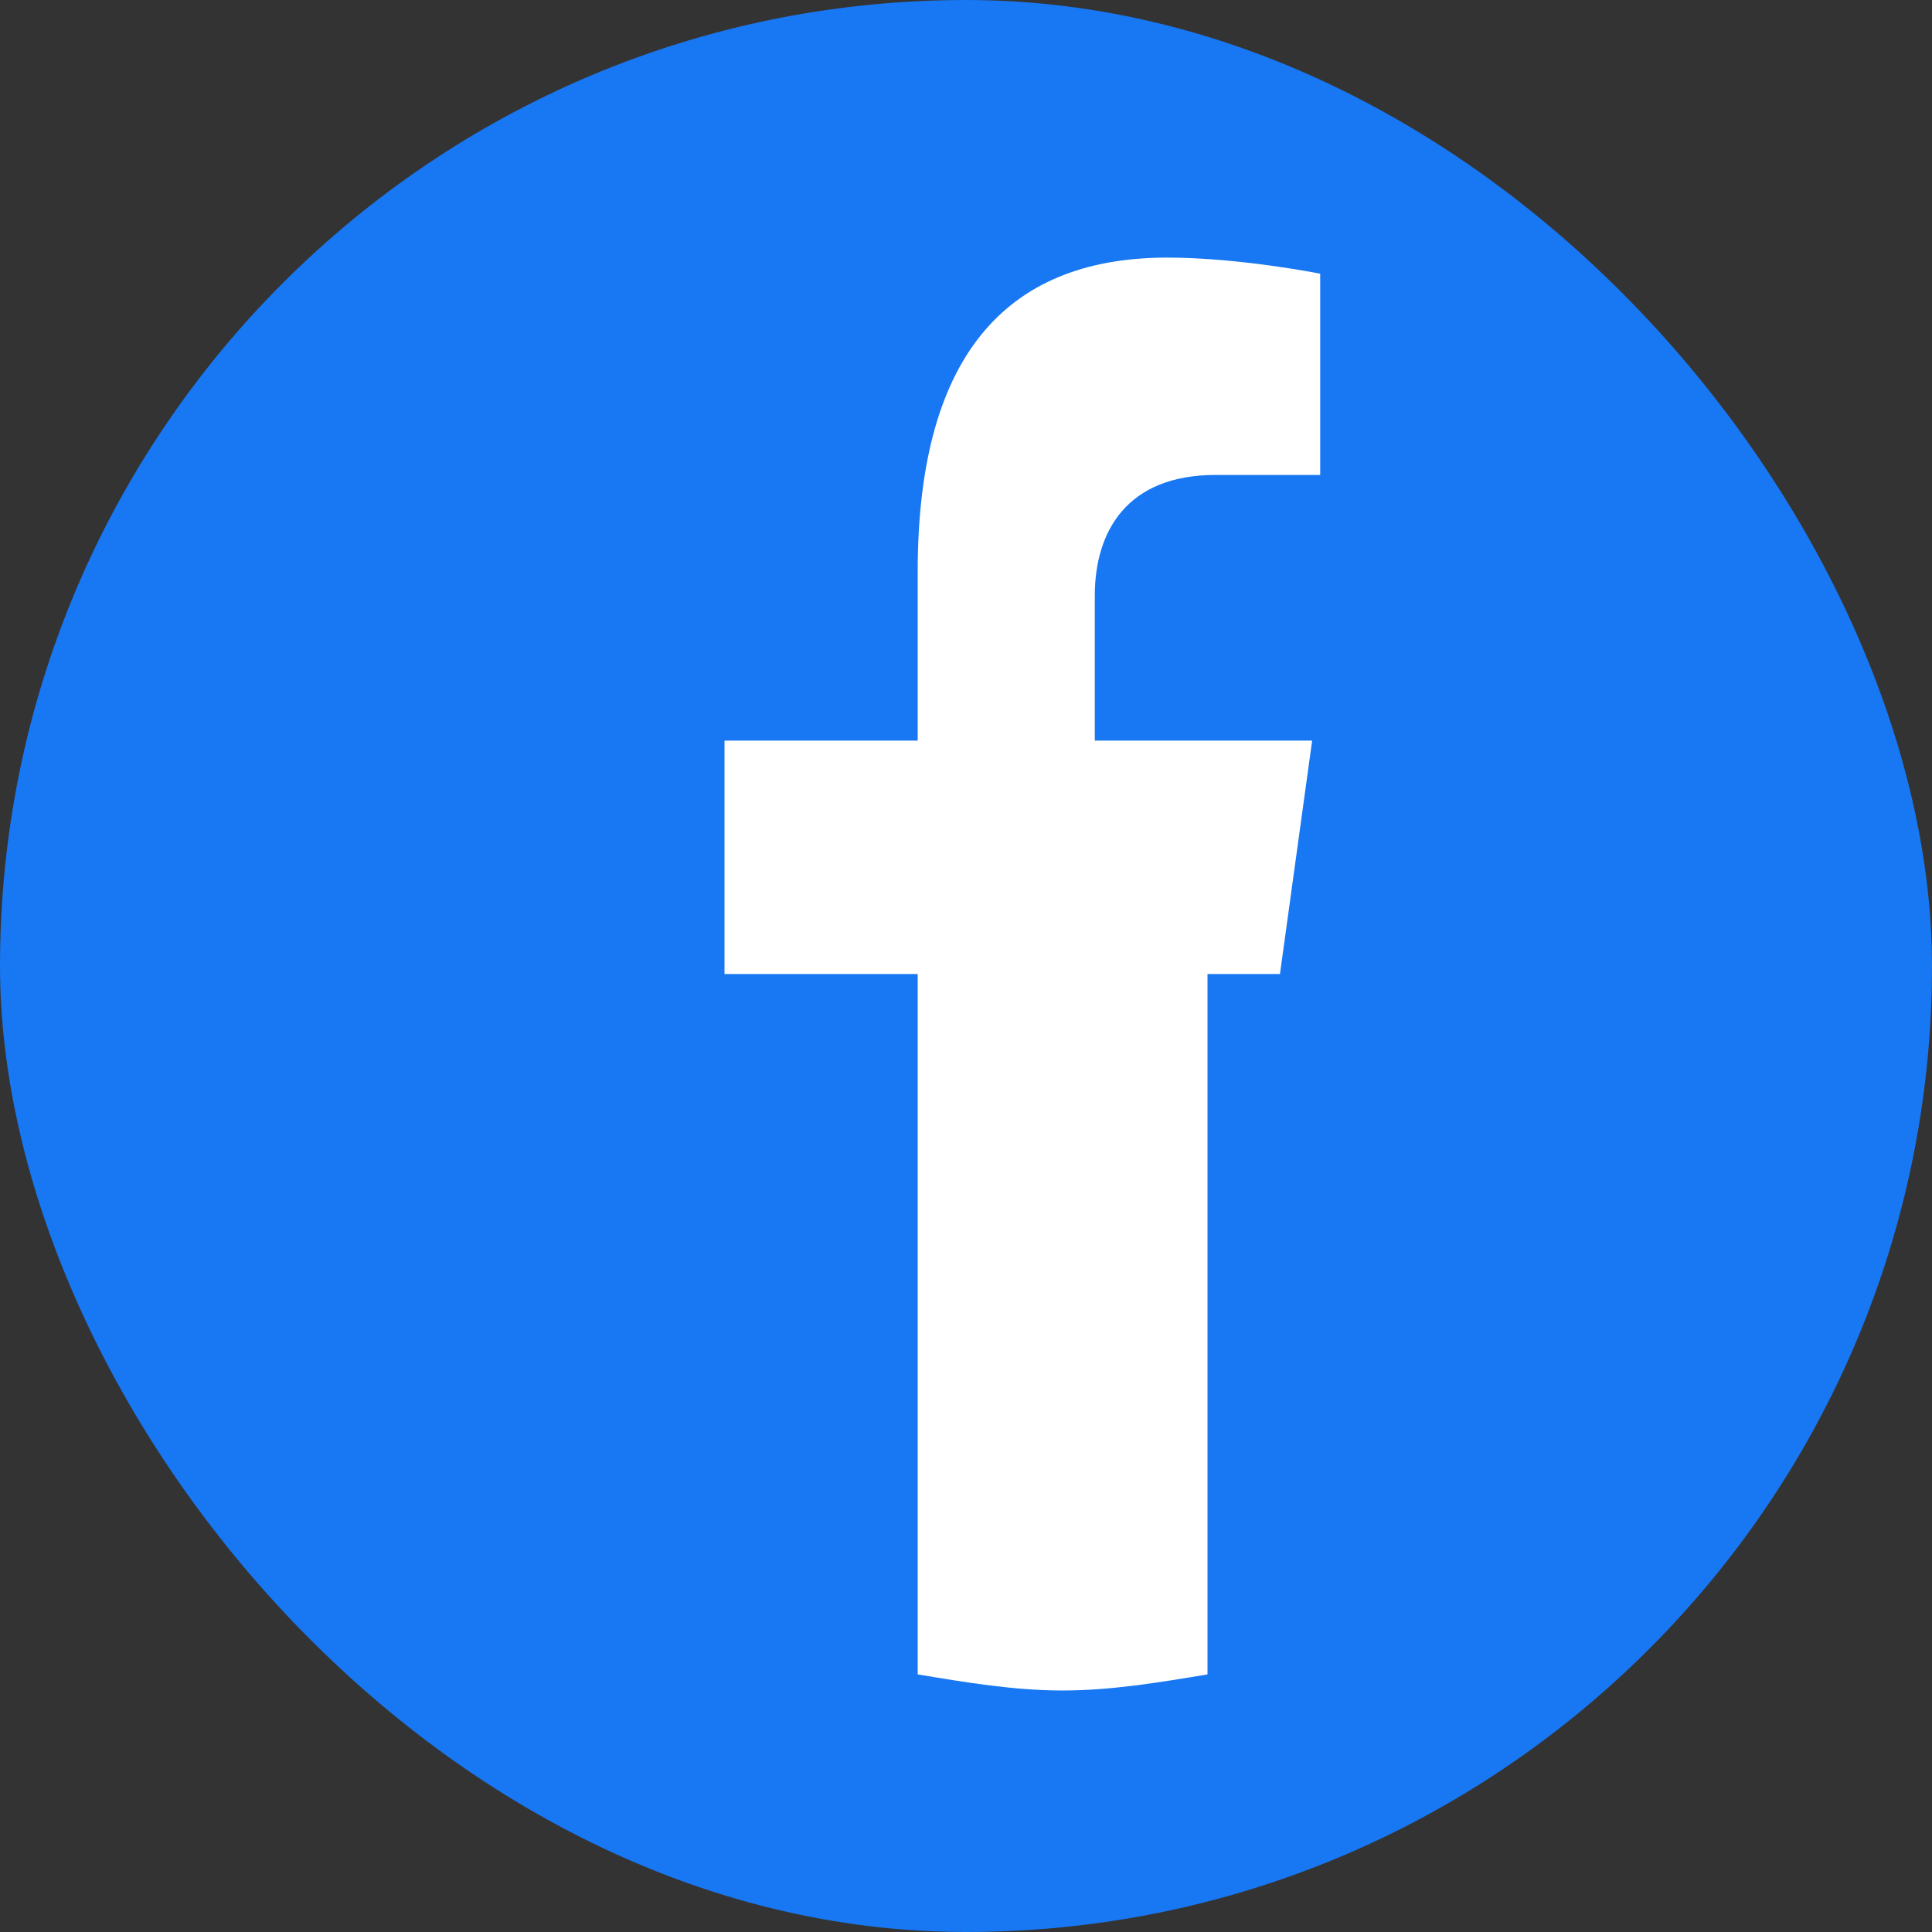
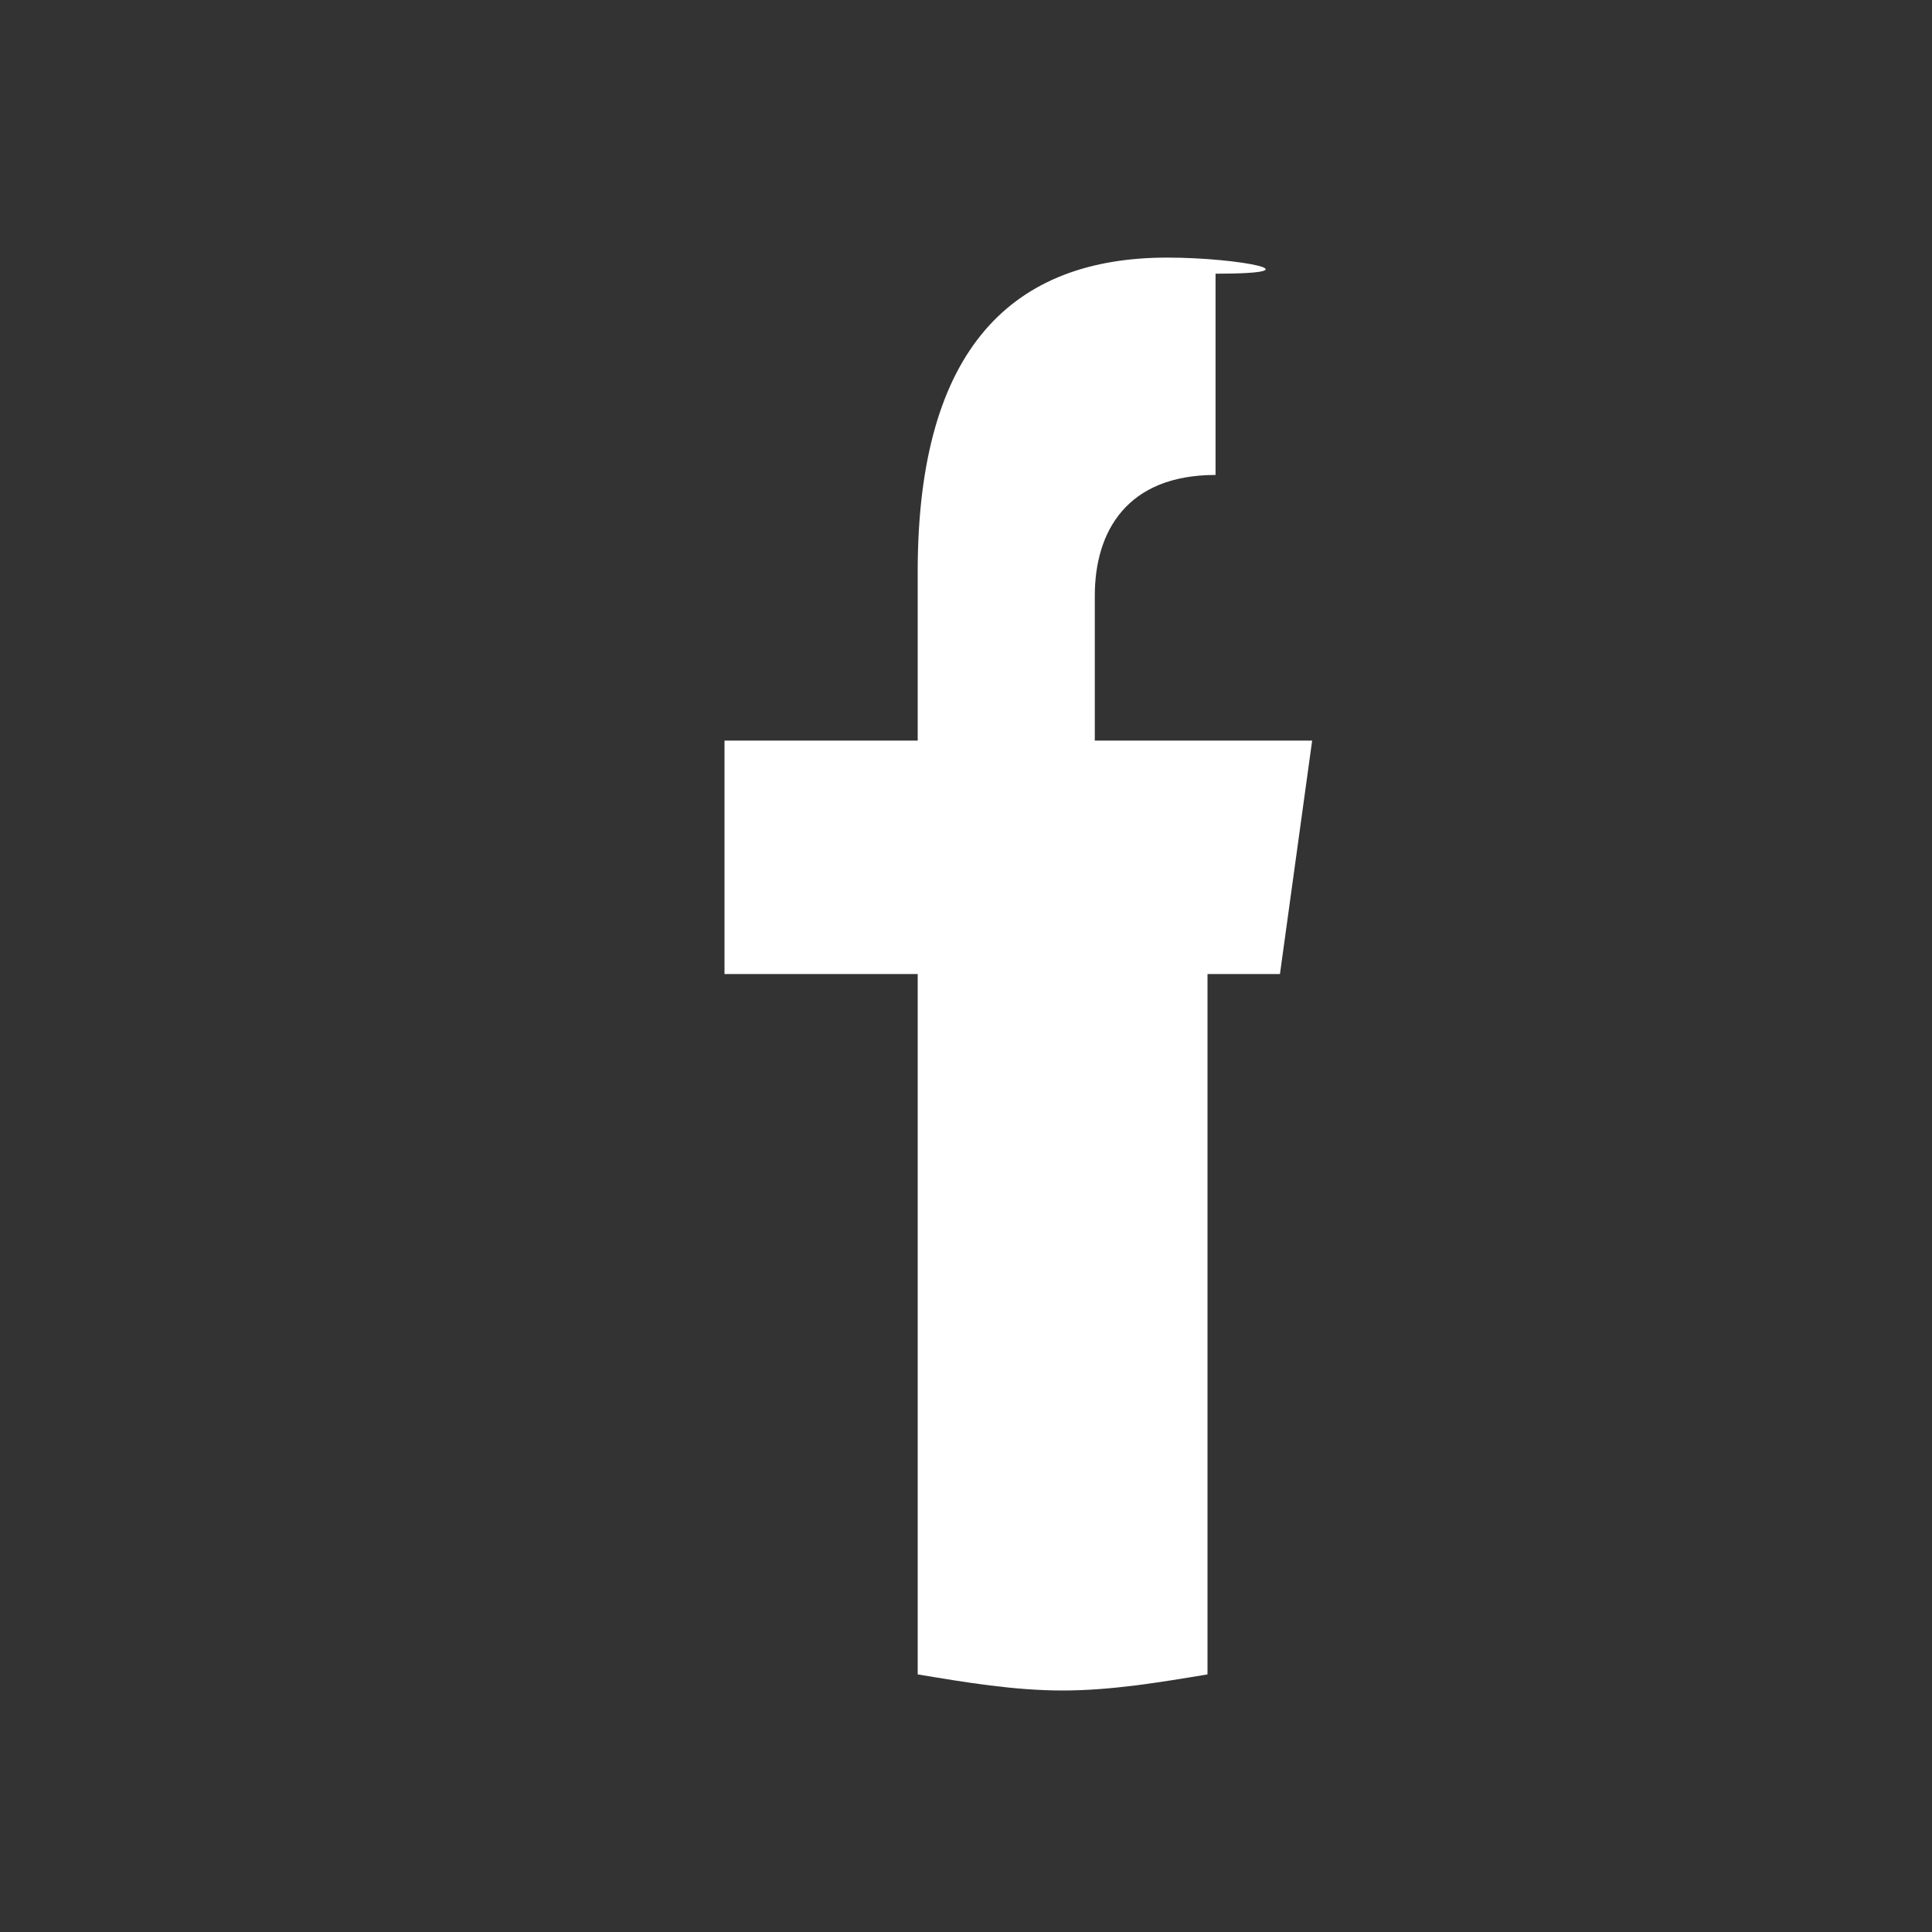
<svg xmlns="http://www.w3.org/2000/svg" width="24" height="24" viewBox="0 0 24 24" fill="none">
  <rect x="0" y="0" width="24" height="24" fill="#333333" stroke="none" />
-   <rect width="24" height="24" rx="12" fill="#1877f2" />
-   <path d="M15.9 12.1L16.3 9.2H13.6V7.4C13.6 6.6 14 5.9 15.1 5.9H16.4V3.4C16.4 3.4 15.4 3.2 14.5 3.2C12.6 3.2 11.4 4.3 11.4 7.1V9.2H9V12.1H11.4V20.8C12 20.9 12.6 21 13.2 21C13.8 21 14.4 20.9 15 20.8V12.1H15.9Z" fill="white" />
+   <path d="M15.9 12.1L16.3 9.2H13.6V7.4C13.6 6.6 14 5.9 15.1 5.9V3.4C16.4 3.4 15.4 3.2 14.5 3.2C12.6 3.2 11.4 4.3 11.4 7.1V9.2H9V12.1H11.4V20.8C12 20.9 12.6 21 13.2 21C13.8 21 14.4 20.9 15 20.8V12.1H15.9Z" fill="white" />
</svg>